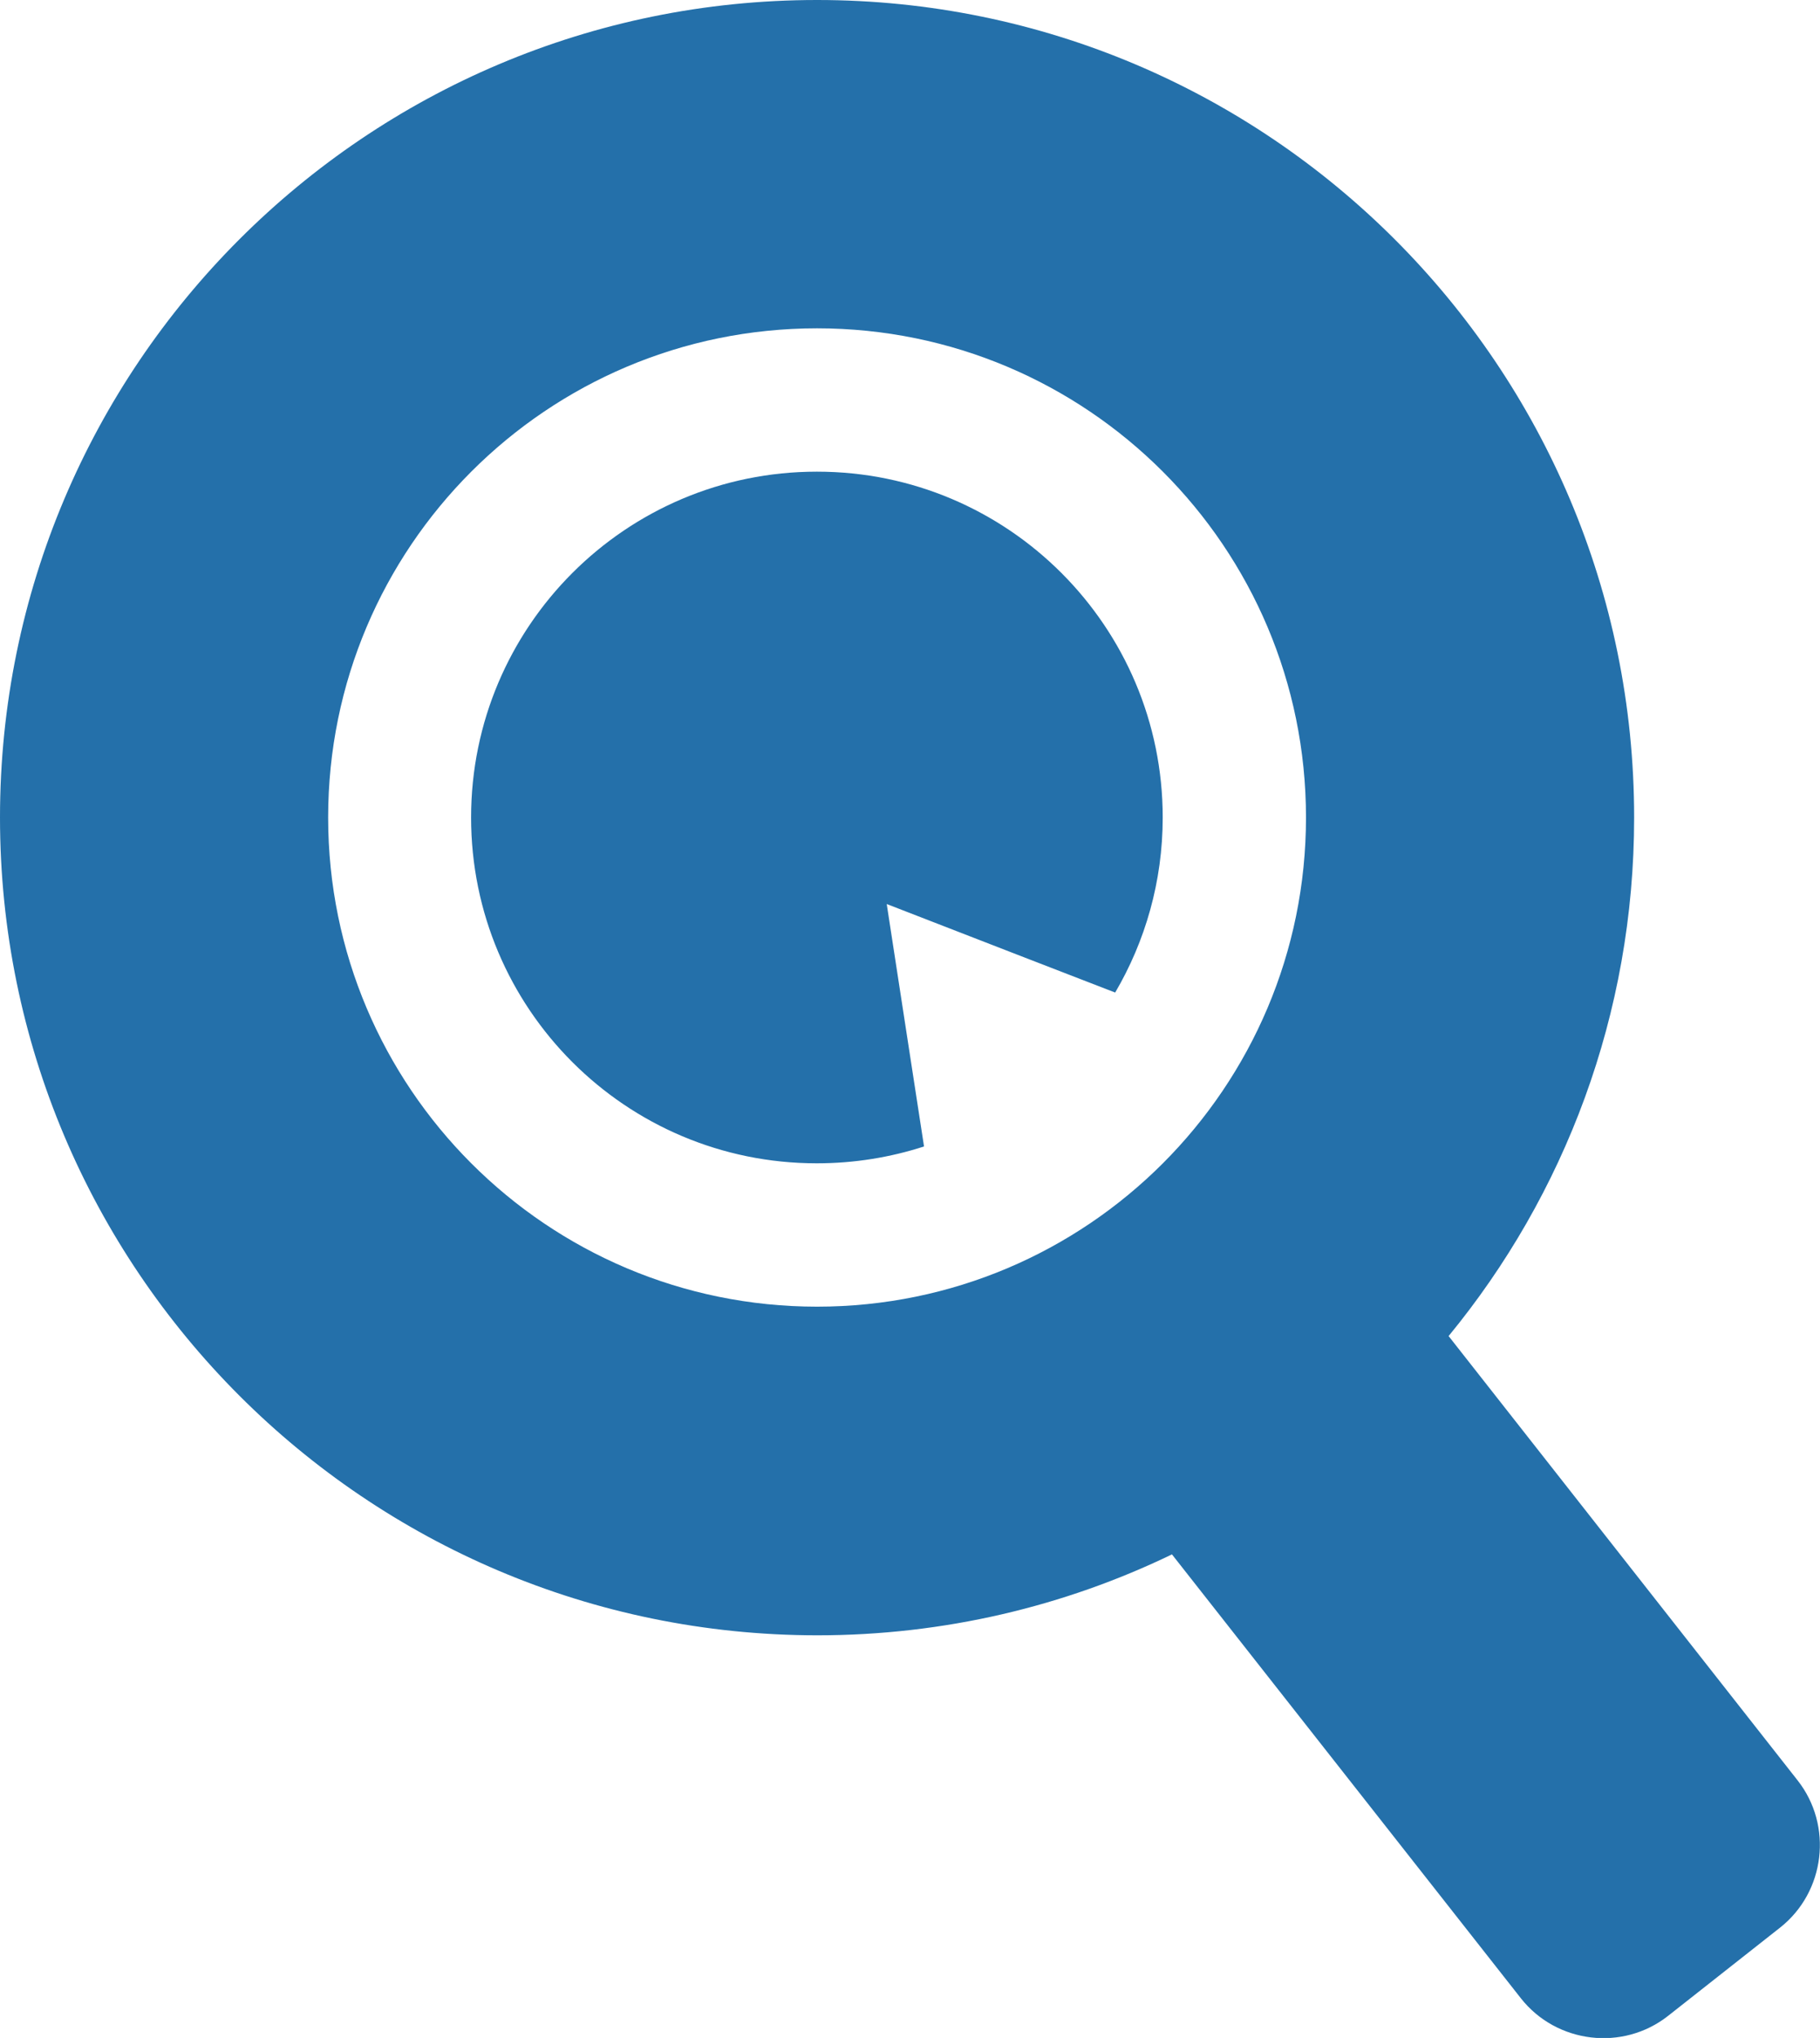
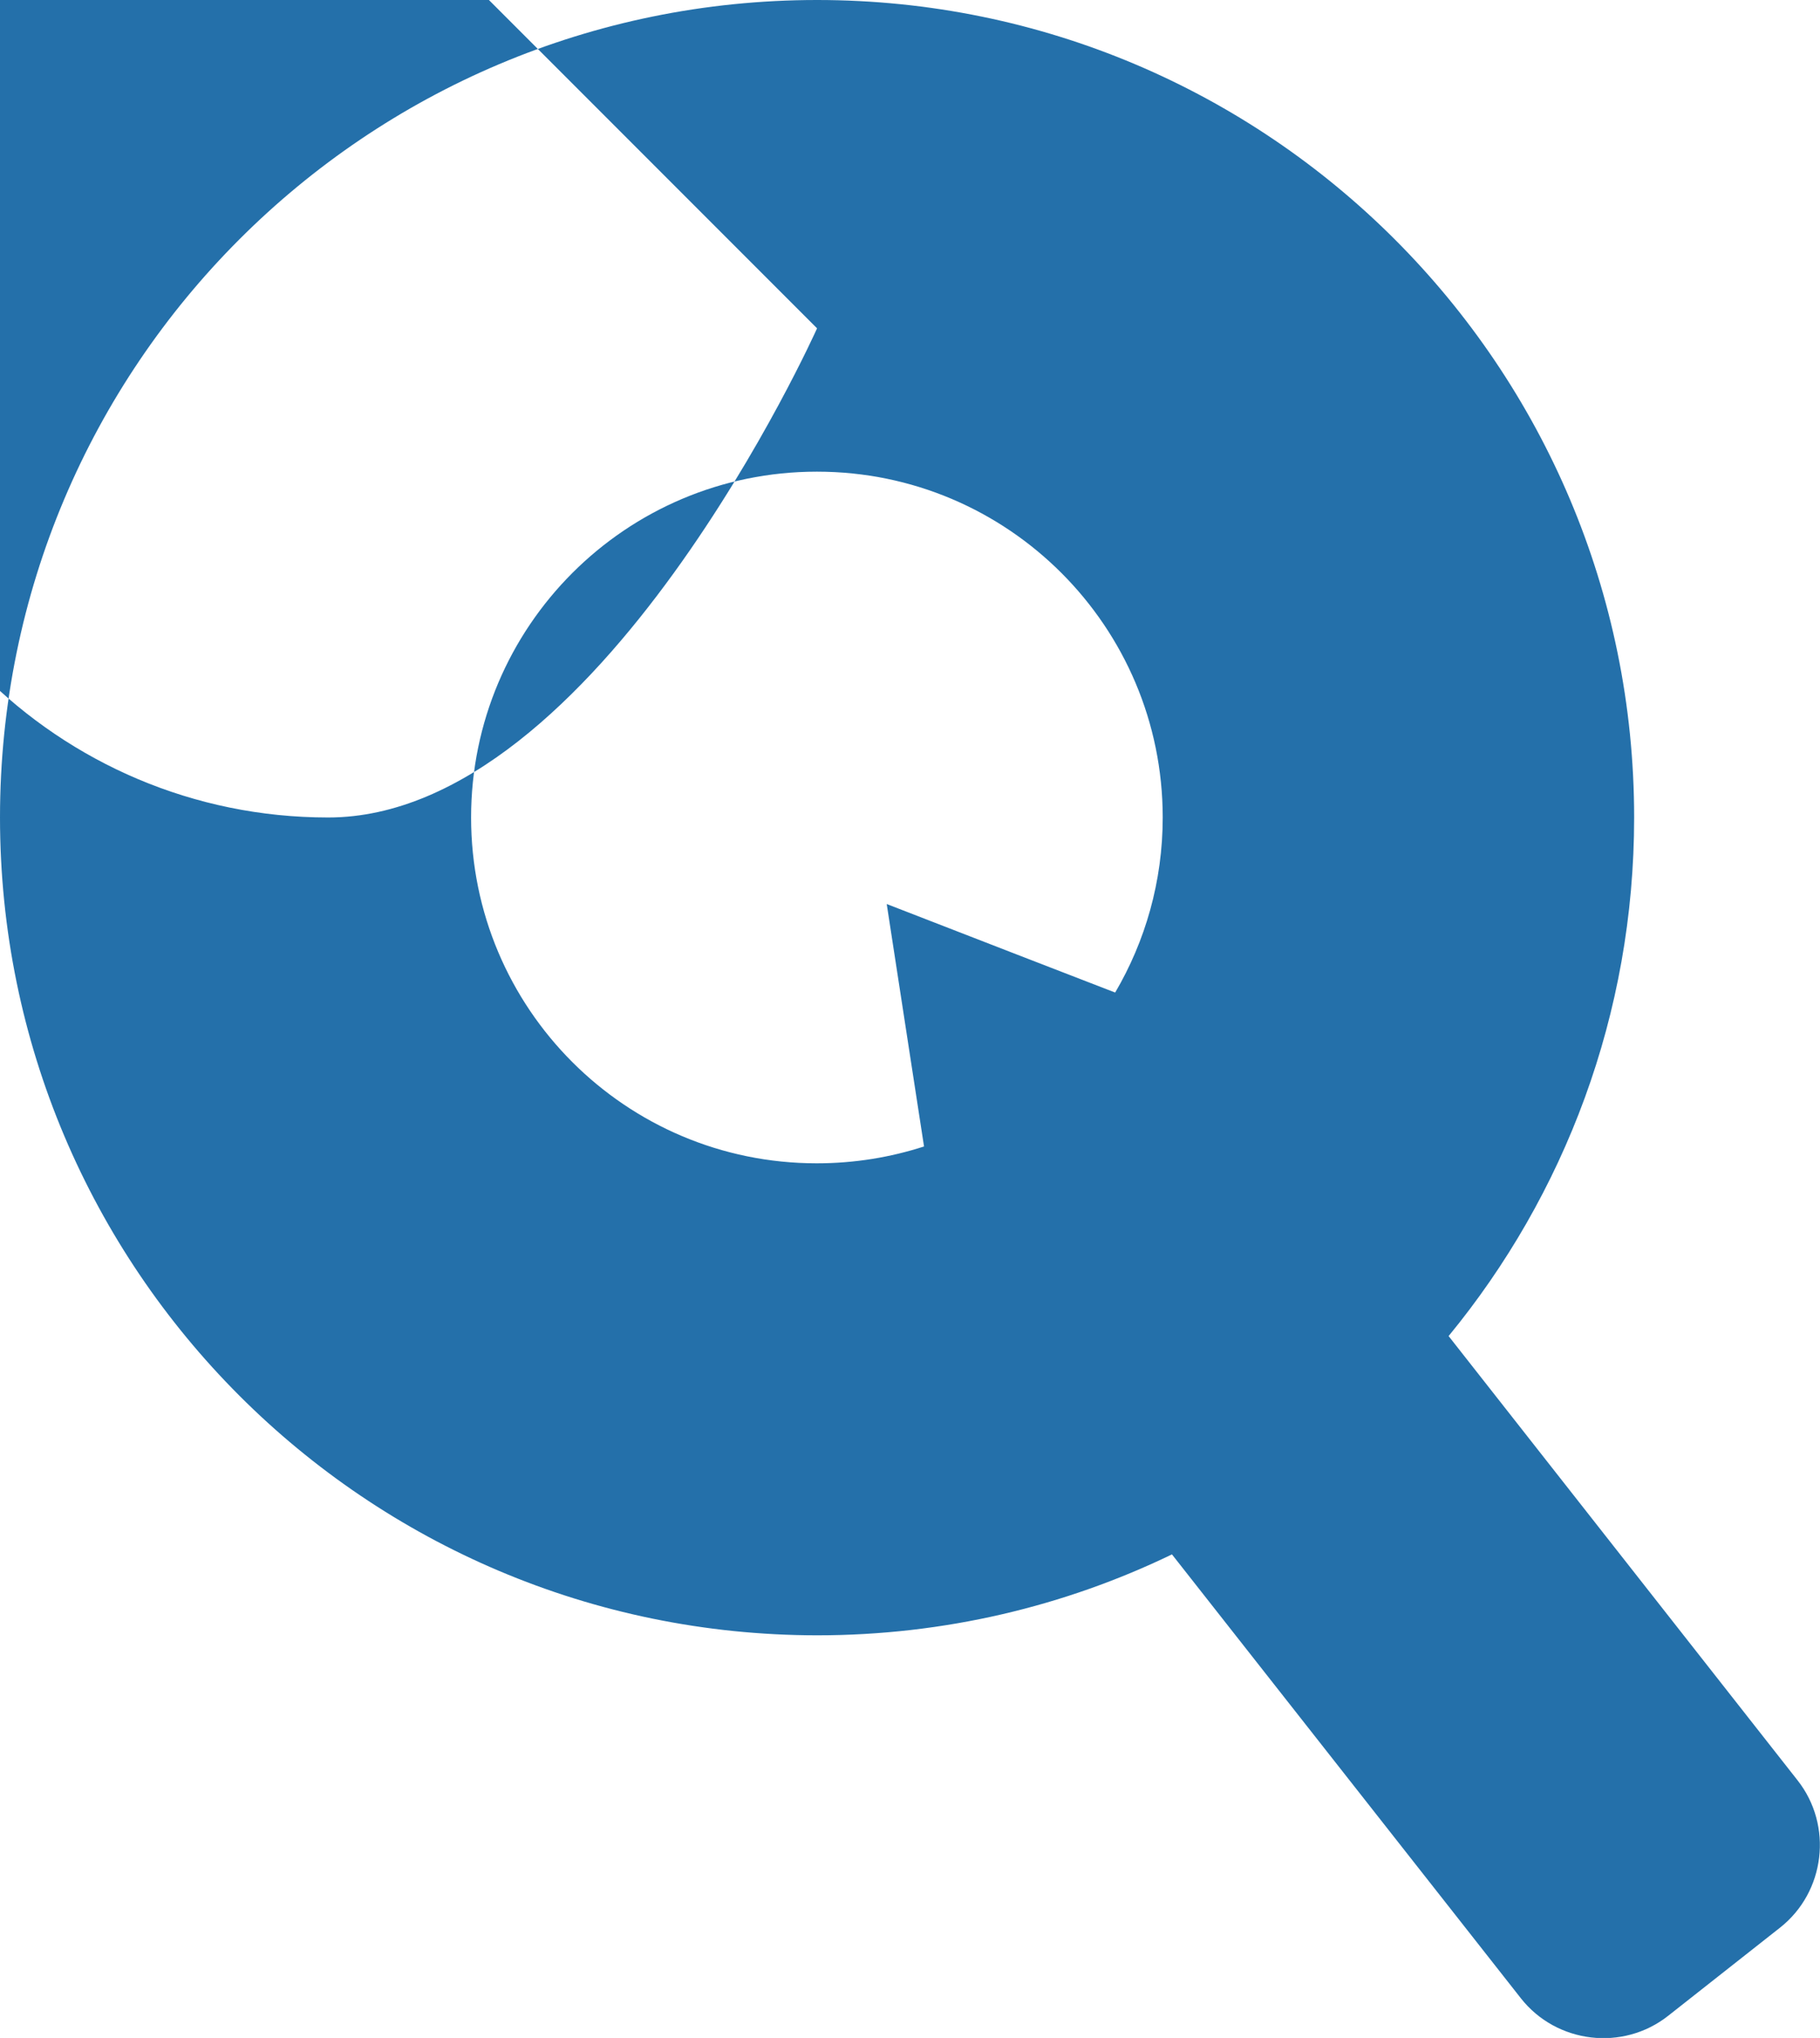
<svg xmlns="http://www.w3.org/2000/svg" id="Layer_2" viewBox="0 0 55.13 61.7">
  <defs>
    <style>.cls-1{fill:#2470aa;fill-rule:evenodd;}</style>
  </defs>
  <g id="Layer_1-2">
-     <path class="cls-1" d="M24.75,0c13.67,0,24.75,11.08,24.75,24.75,0,5.96-2.11,11.43-5.62,15.7l10.57,13.45c1.08,1.37.84,3.38-.53,4.46l-3.39,2.67c-1.37,1.08-3.38.84-4.46-.53l-10.57-13.44c-3.25,1.57-6.9,2.45-10.75,2.45C11.08,49.5,0,38.42,0,24.75S11.08,0,24.75,0h0ZM24.75,14.28c5.78,0,10.47,4.69,10.47,10.47,0,1.94-.53,3.75-1.44,5.3l-3-1.16-3.92-1.52.64,4.16.49,3.18c-1.02.33-2.11.51-3.25.51-5.79,0-10.47-4.69-10.47-10.47s4.69-10.47,10.47-10.47h0ZM24.75,9.94c8.18,0,14.81,6.63,14.81,14.81s-6.63,14.81-14.81,14.81-14.81-6.63-14.81-14.81,6.63-14.81,14.81-14.81h0Z" />
+     <path class="cls-1" d="M24.75,0c13.67,0,24.75,11.08,24.75,24.75,0,5.96-2.11,11.43-5.62,15.7l10.57,13.45c1.08,1.37.84,3.38-.53,4.46l-3.39,2.67c-1.37,1.08-3.38.84-4.46-.53l-10.57-13.44c-3.25,1.57-6.9,2.45-10.75,2.45C11.08,49.5,0,38.42,0,24.75S11.08,0,24.75,0h0ZM24.75,14.28c5.78,0,10.47,4.69,10.47,10.47,0,1.94-.53,3.75-1.44,5.3l-3-1.16-3.92-1.52.64,4.16.49,3.18c-1.02.33-2.11.51-3.25.51-5.79,0-10.47-4.69-10.47-10.47s4.69-10.47,10.47-10.47h0ZM24.75,9.94s-6.63,14.81-14.81,14.81-14.81-6.63-14.81-14.81,6.63-14.81,14.81-14.81h0Z" />
  </g>
</svg>